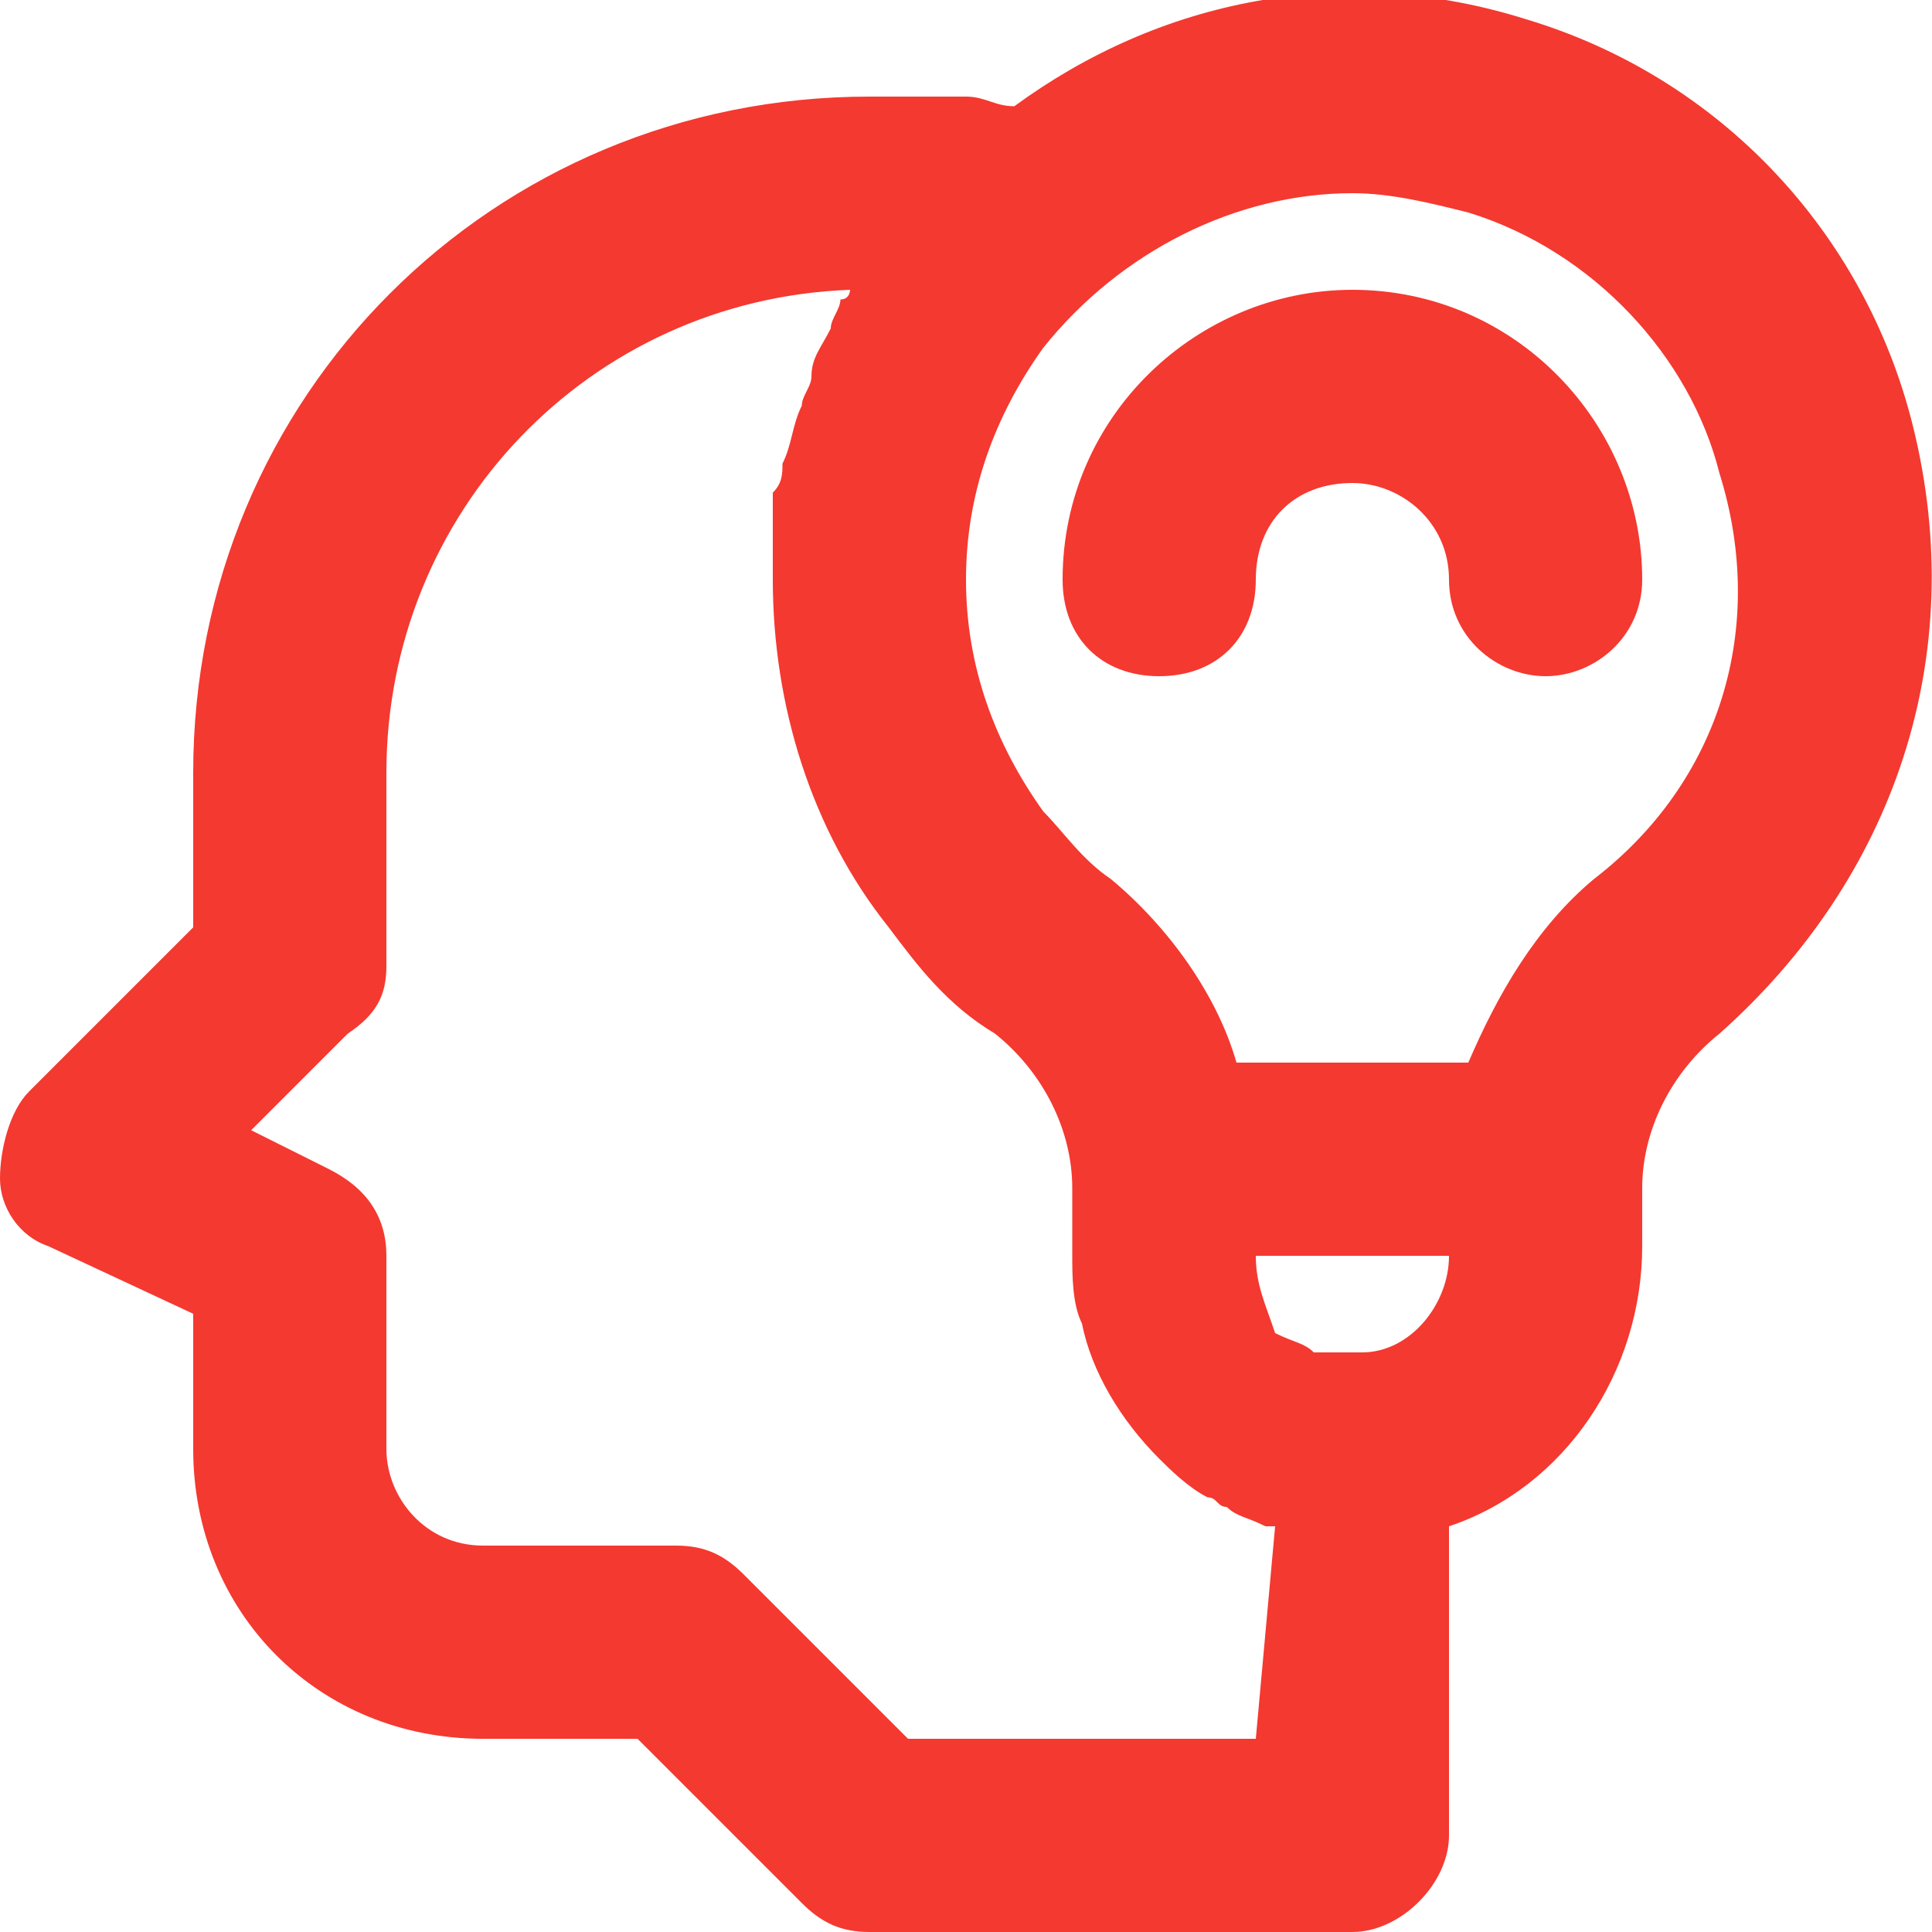
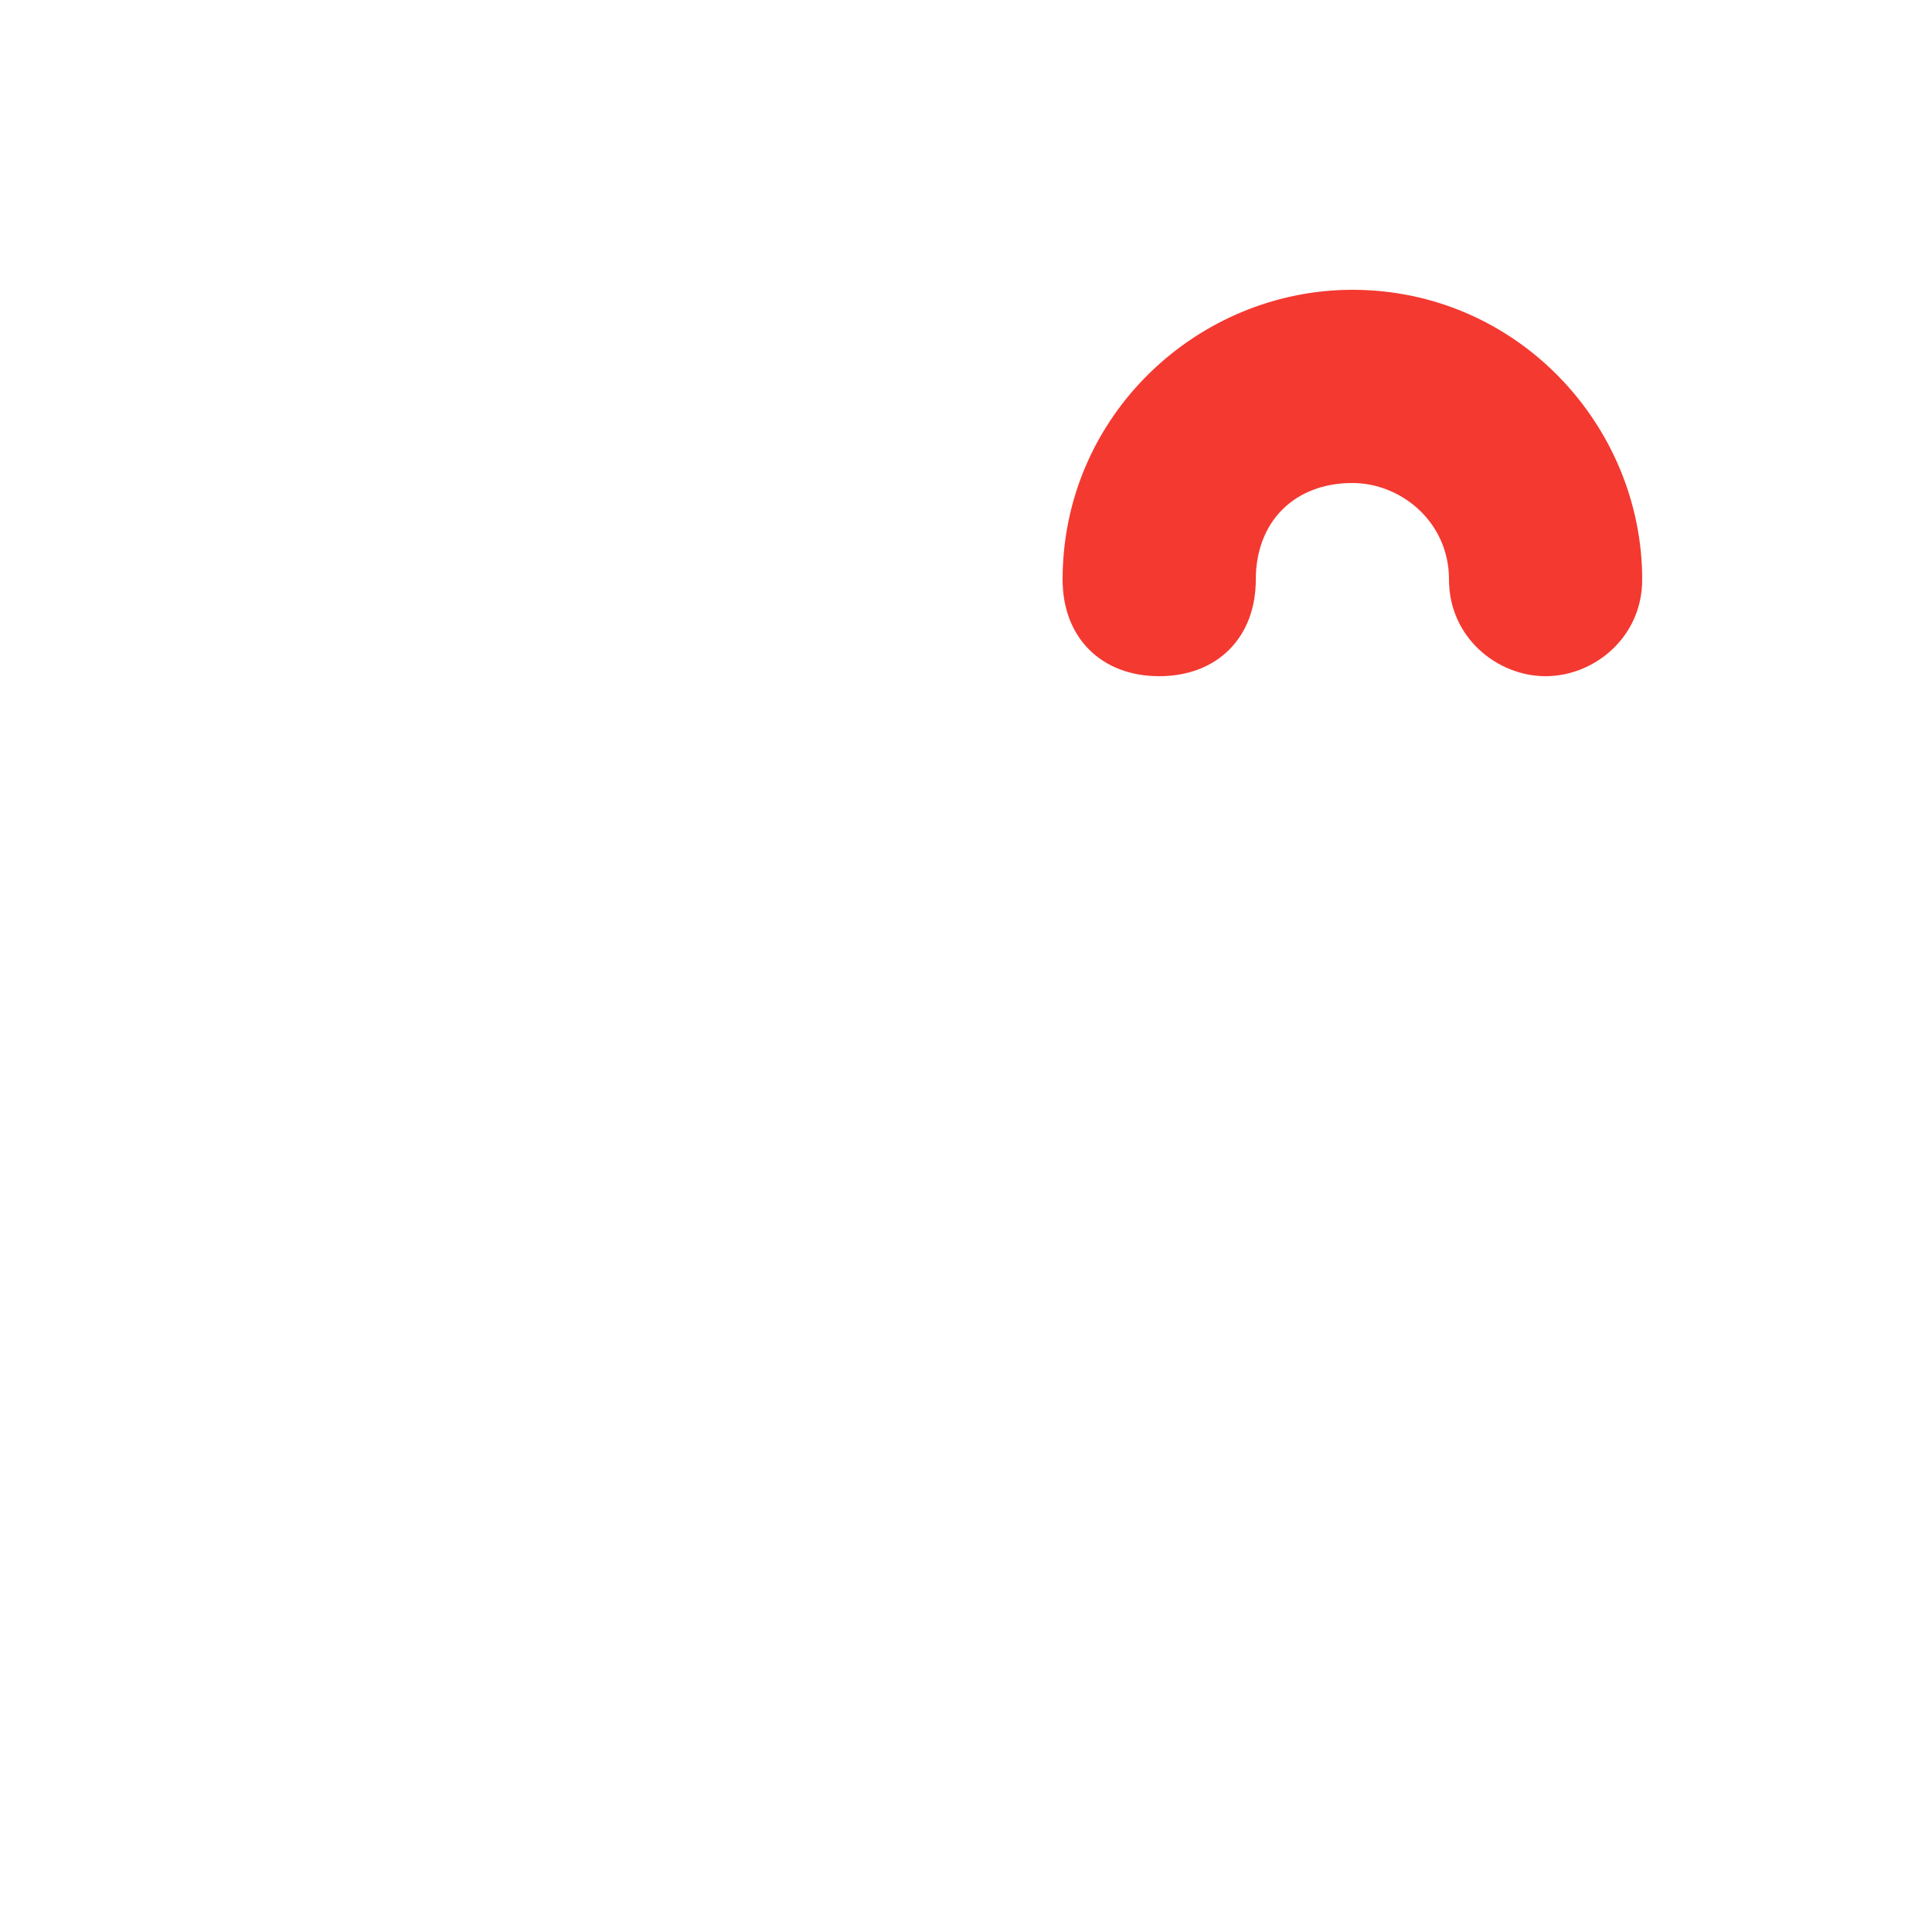
<svg xmlns="http://www.w3.org/2000/svg" version="1.1" id="_圖層_1" x="0px" y="0px" viewBox="0 0 20 20" style="enable-background:new 0 0 20 20;" xml:space="preserve">
  <style type="text/css">
	.st0{fill:#F43930;}
</style>
  <g id="_01">
-     <path class="st0" d="M19.8,4.4c-0.5-2-2-3.6-4-4.2c-1.9-0.6-3.8-0.2-5.3,0.9C10.3,1.1,10.2,1,10,1H9C5.1,1,2,4.1,2,8v1.6l-1.7,1.7   C0.1,11.5,0,11.9,0,12.2c0,0.3,0.2,0.6,0.5,0.7L2,13.6V15c0,1.7,1.3,3,3,3h1.6l1.7,1.7C8.5,19.9,8.7,20,9,20h5c0.5,0,1-0.5,1-1   v-3.2c1.2-0.4,2-1.6,2-2.9v-0.6c0-0.6,0.3-1.2,0.8-1.6C19.6,9.1,20.4,6.8,19.8,4.4L19.8,4.4z M13,18H9.4l-1.7-1.7   C7.5,16.1,7.3,16,7,16H5c-0.6,0-1-0.5-1-1v-2c0-0.4-0.2-0.7-0.6-0.9l-0.8-0.4l1-1C3.9,10.5,4,10.3,4,10V8c0-2.7,2.1-4.9,4.8-5   c0,0,0,0.1-0.1,0.1C8.7,3.2,8.6,3.3,8.6,3.4C8.5,3.6,8.4,3.7,8.4,3.9c0,0.1-0.1,0.2-0.1,0.3C8.2,4.4,8.2,4.6,8.1,4.8   c0,0.1,0,0.2-0.1,0.3C8,5.4,8,5.7,8,6c0,1.3,0.4,2.6,1.2,3.6c0.3,0.4,0.6,0.8,1.1,1.1c0.5,0.4,0.8,1,0.8,1.6V13   c0,0.2,0,0.5,0.1,0.7c0.1,0.5,0.4,1,0.8,1.4c0.1,0.1,0.3,0.3,0.5,0.4c0.1,0,0.1,0.1,0.2,0.1c0.1,0.1,0.2,0.1,0.4,0.2   c0,0,0.1,0,0.1,0L13,18L13,18z M15,13c0,0.5-0.4,1-0.9,1c-0.1,0-0.2,0-0.3,0c-0.1,0-0.1,0-0.2,0c-0.1-0.1-0.2-0.1-0.4-0.2   C13.1,13.5,13,13.3,13,13L15,13L15,13z M16.5,9.1c-0.6,0.5-1,1.2-1.3,1.9h-2.4c-0.2-0.7-0.7-1.4-1.3-1.9c-0.3-0.2-0.5-0.5-0.7-0.7   C10.3,7.7,10,6.9,10,6s0.3-1.7,0.8-2.4c0.8-1,2-1.6,3.2-1.6c0.4,0,0.8,0.1,1.2,0.2c1.3,0.4,2.3,1.5,2.6,2.7l0,0   C18.3,6.5,17.8,8.1,16.5,9.1L16.5,9.1z" />
    <path class="st0" d="M14,3c-1.6,0-3,1.3-3,3c0,0.6,0.4,1,1,1s1-0.4,1-1s0.4-1,1-1c0.5,0,1,0.4,1,1s0.5,1,1,1s1-0.4,1-1   C17,4.4,15.7,3,14,3z" />
  </g>
</svg>